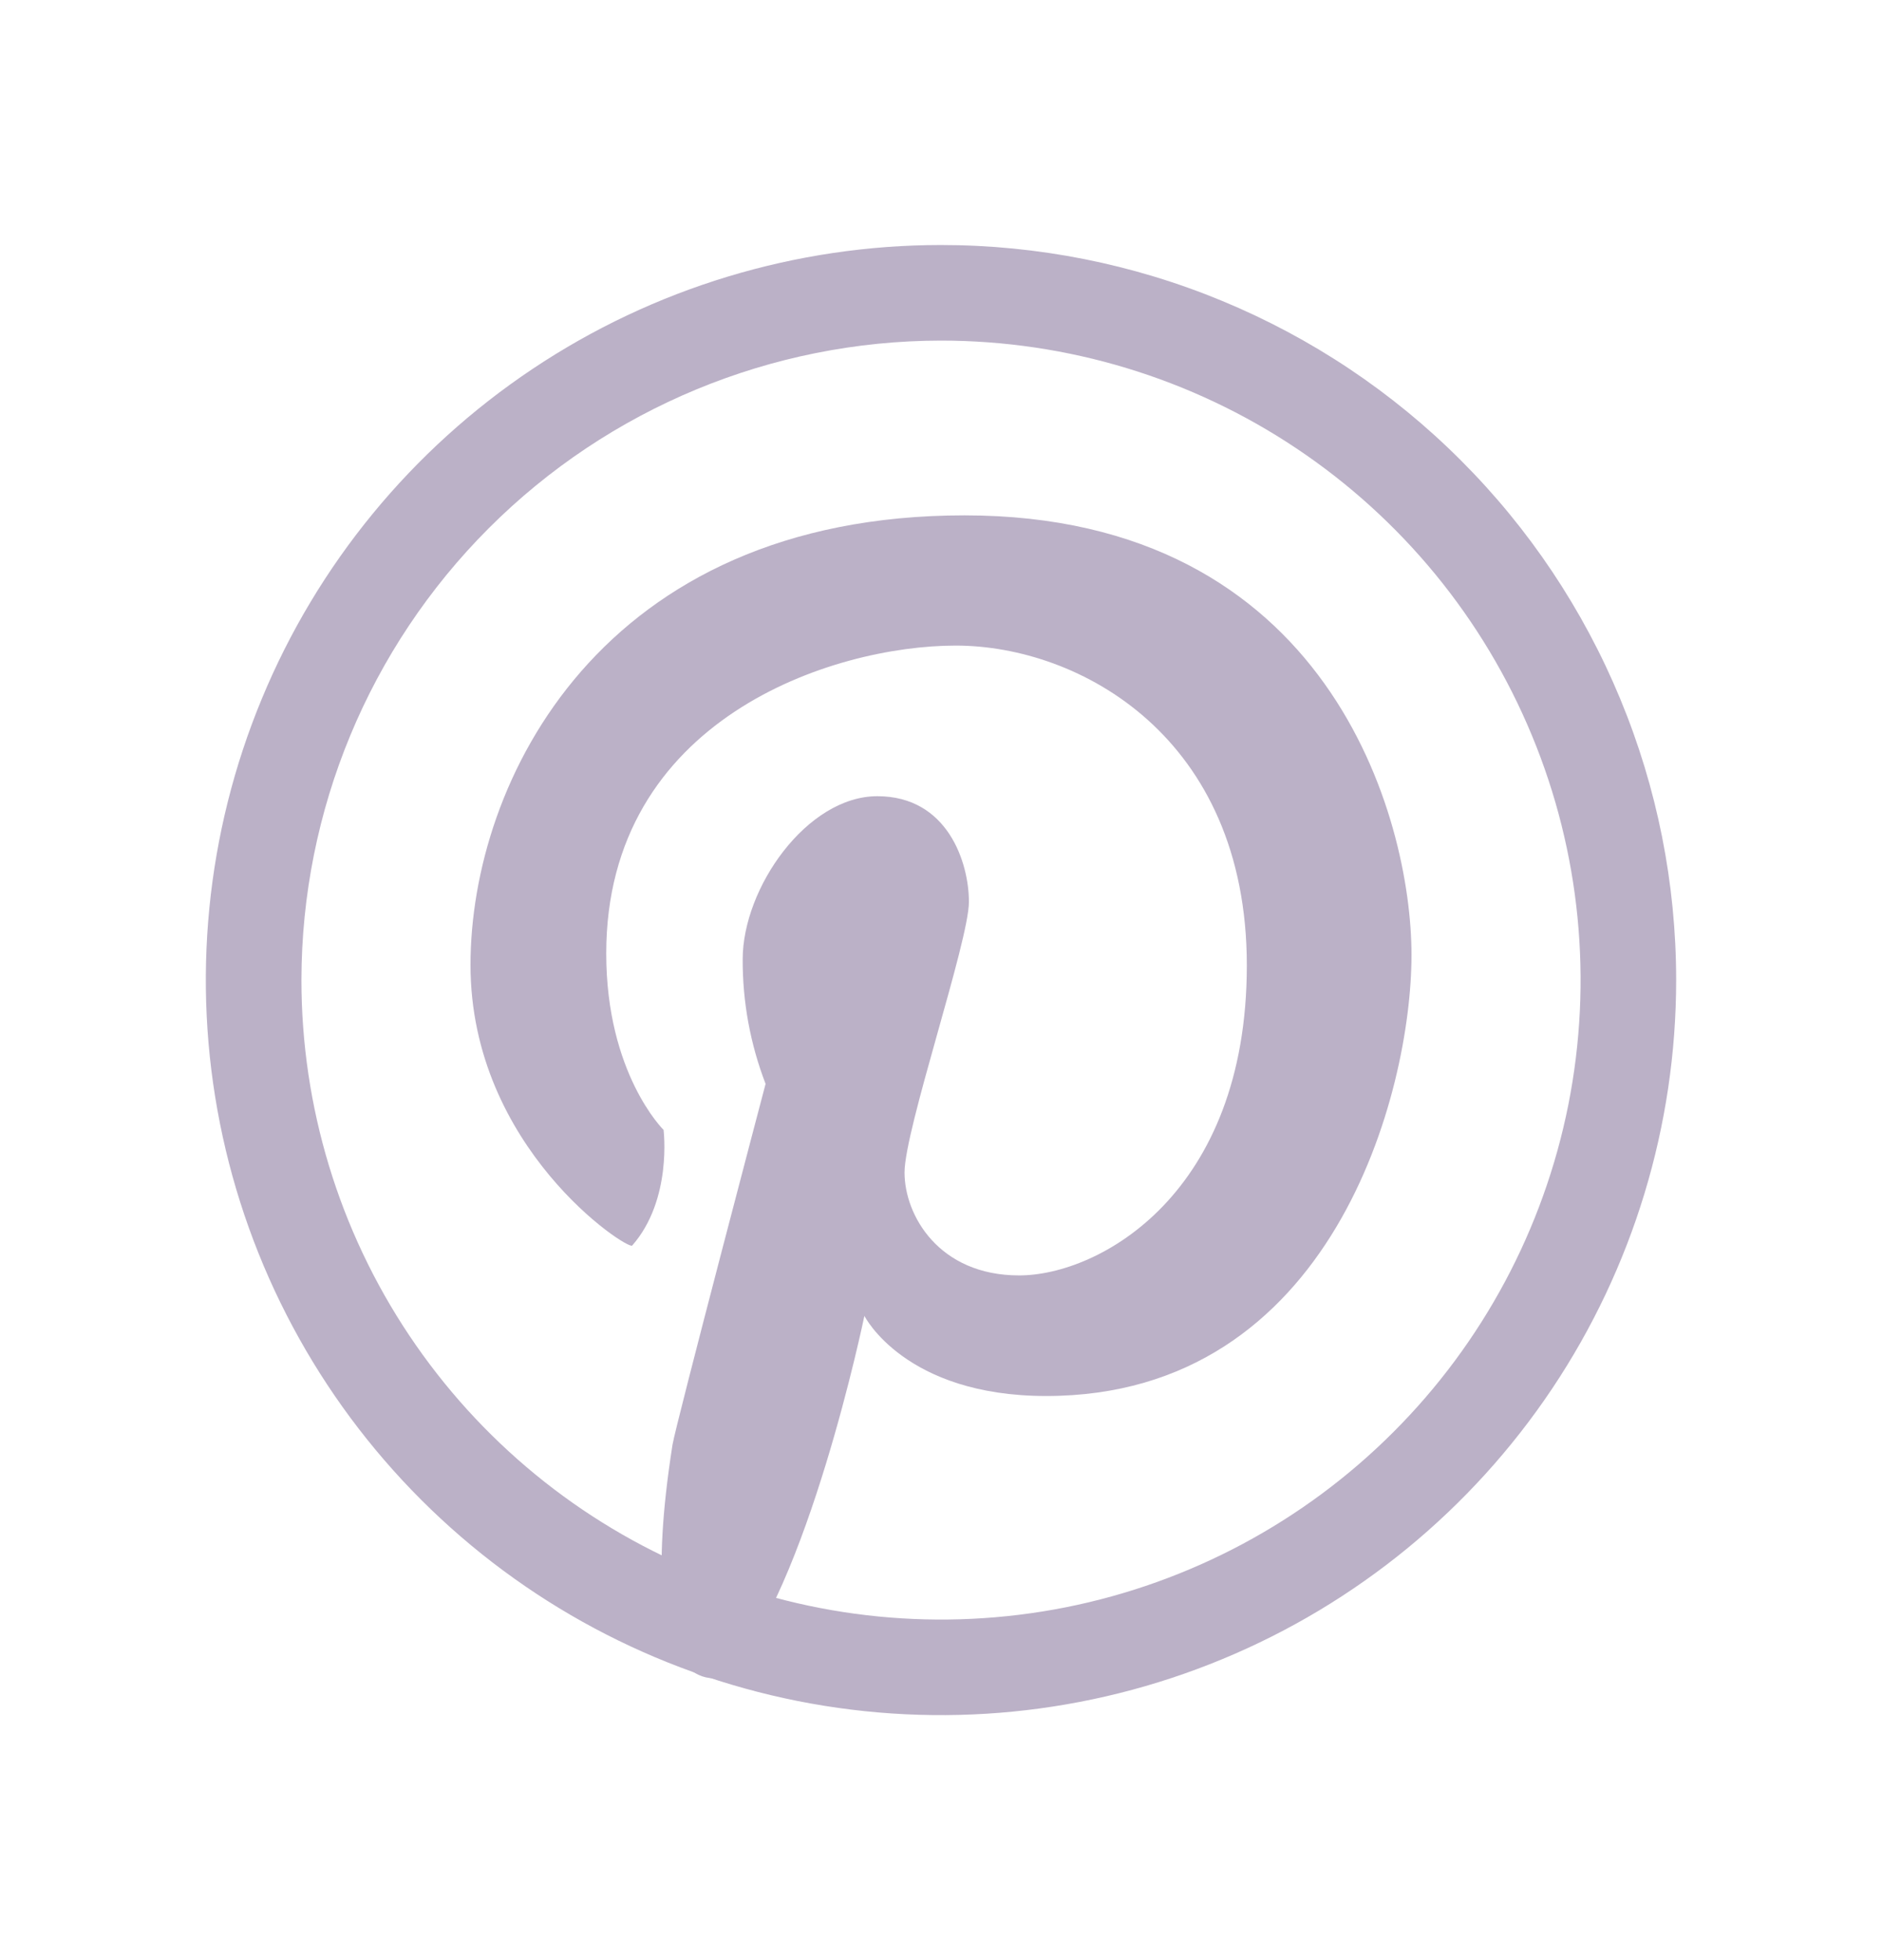
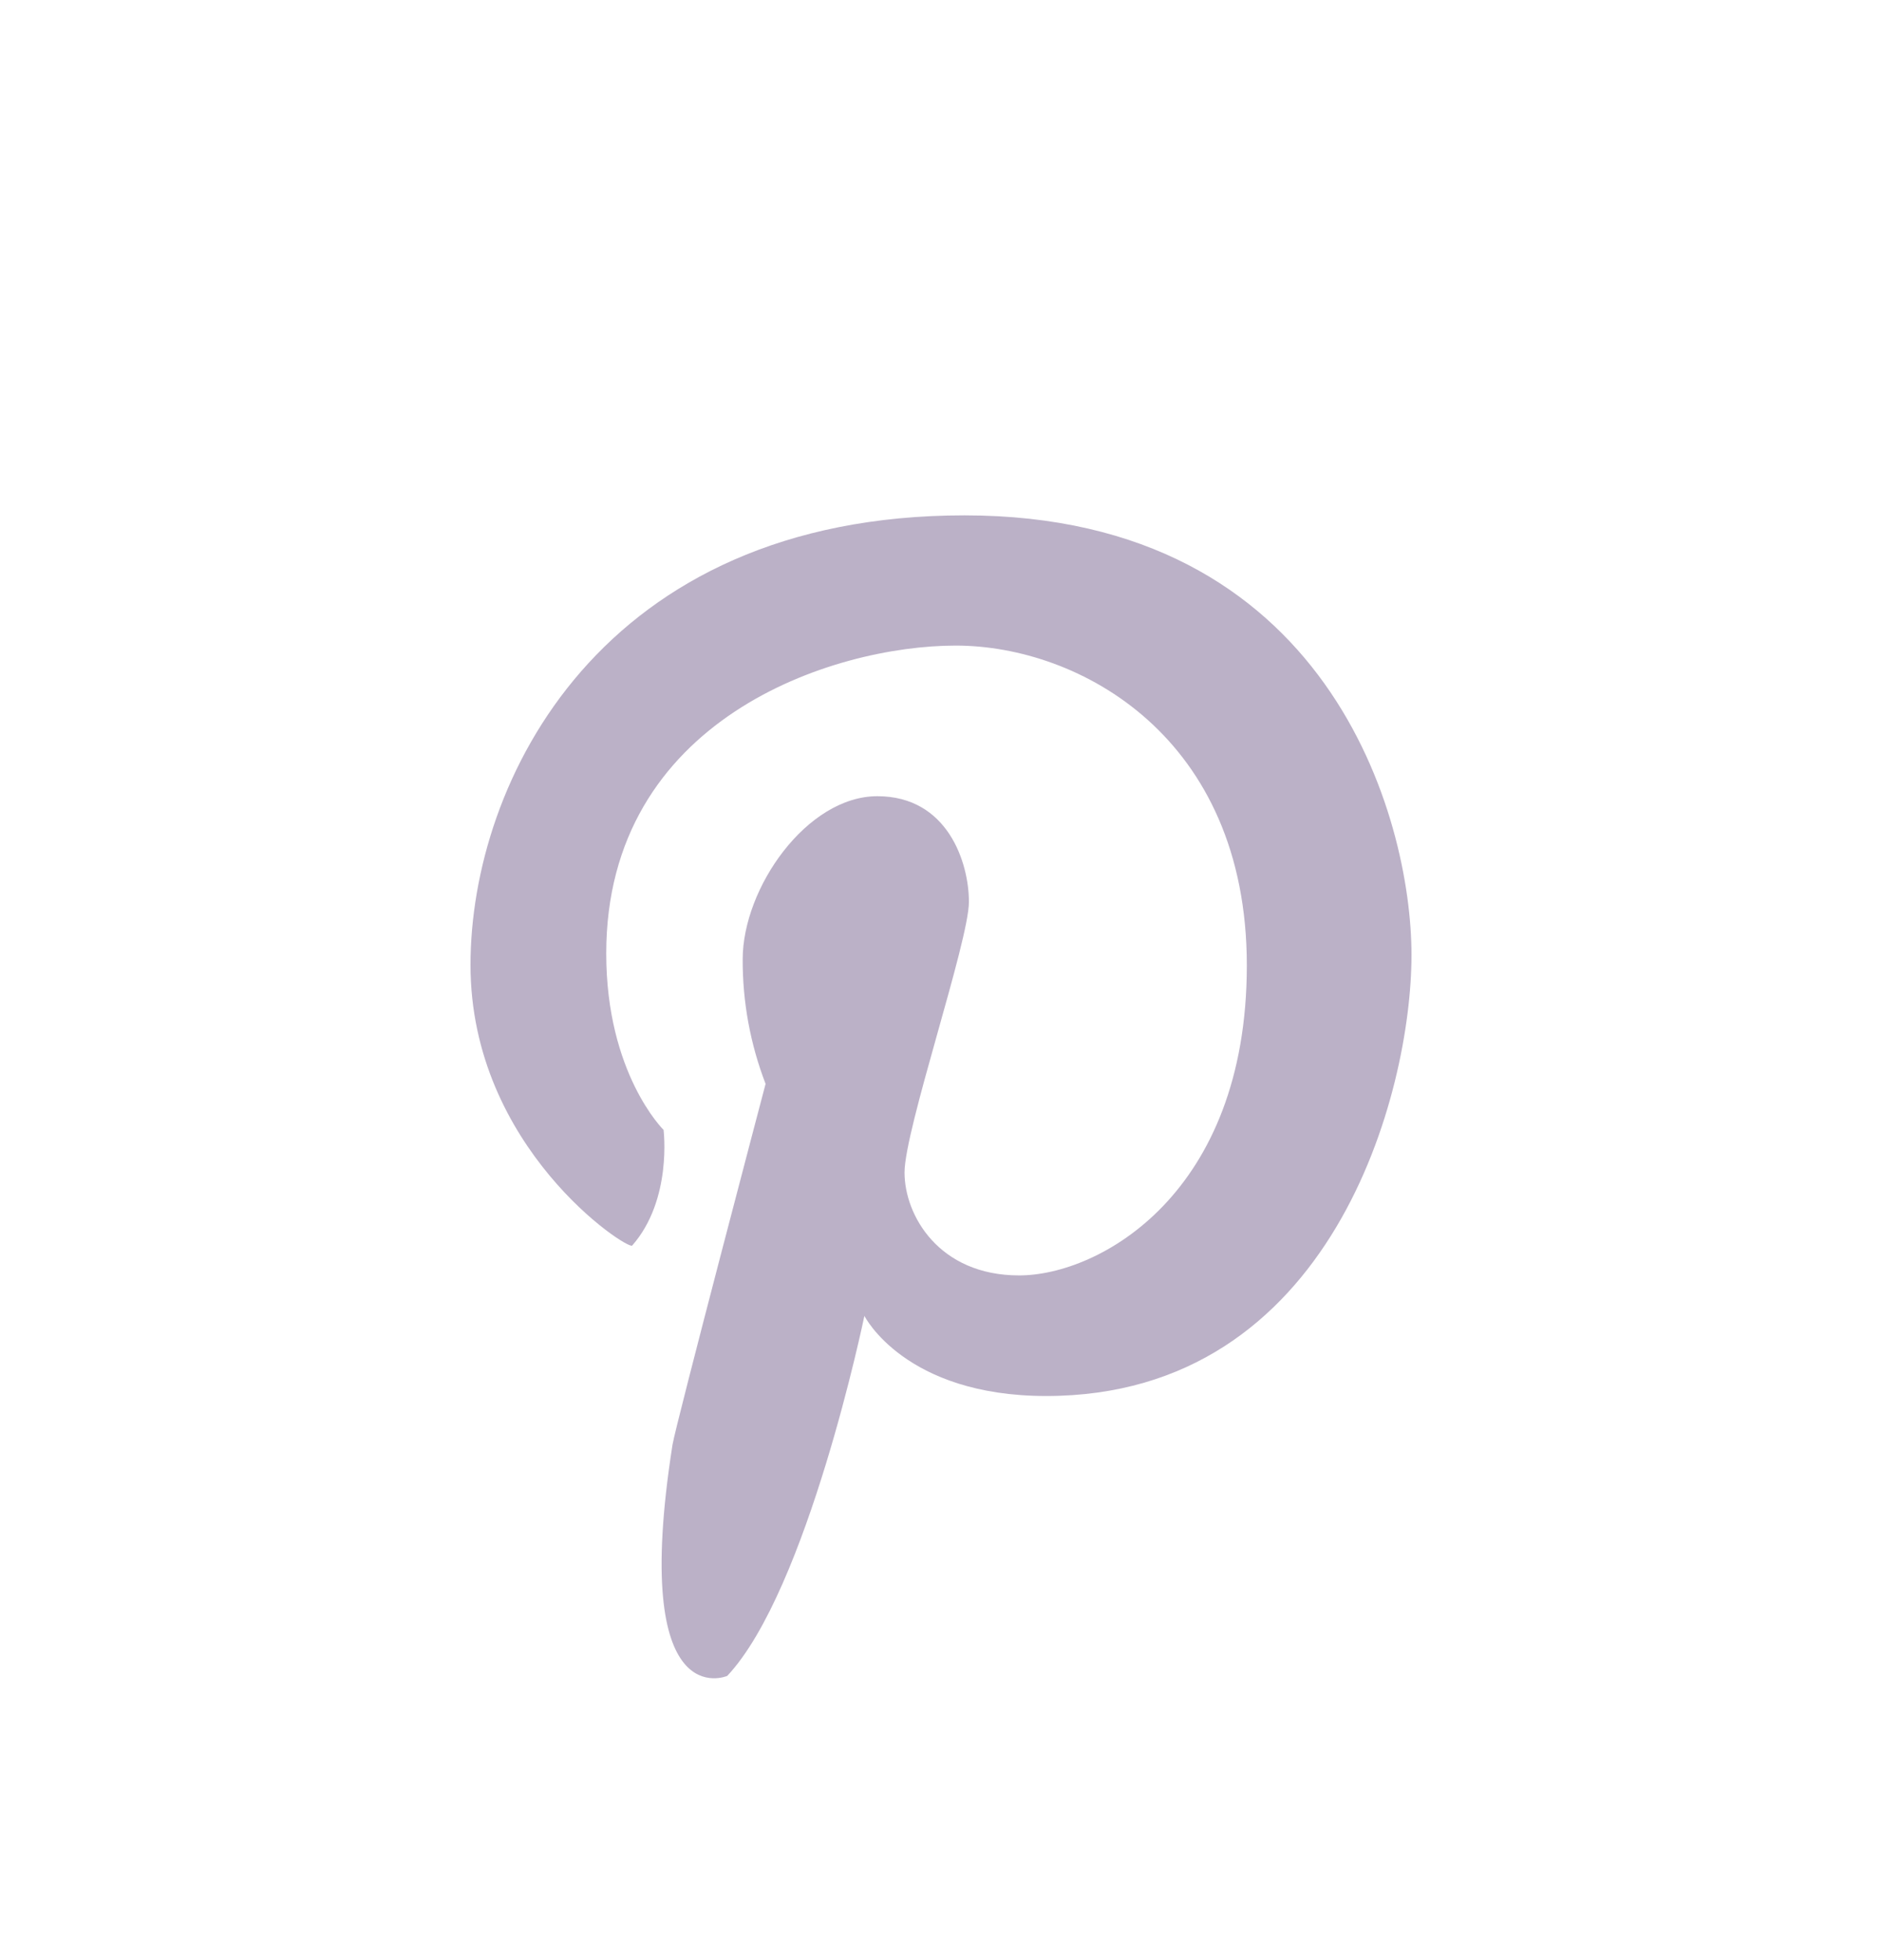
<svg xmlns="http://www.w3.org/2000/svg" width="24" height="25" viewBox="0 0 24 25" fill="none">
-   <path d="M12 4.344C13.613 4.344 15.19 4.822 16.531 5.718C17.873 6.615 18.918 7.888 19.535 9.379C20.153 10.869 20.314 12.509 20 14.091C19.685 15.673 18.908 17.127 17.767 18.267C16.627 19.408 15.173 20.185 13.591 20.5C12.009 20.814 10.369 20.653 8.879 20.035C7.388 19.418 6.115 18.373 5.218 17.031C4.322 15.69 3.844 14.113 3.844 12.5C3.846 10.338 4.706 8.264 6.235 6.735C7.764 5.206 9.838 4.346 12 4.344ZM12 3.125C10.146 3.125 8.333 3.675 6.792 4.705C5.25 5.735 4.048 7.199 3.339 8.912C2.629 10.625 2.443 12.51 2.805 14.329C3.167 16.148 4.06 17.818 5.371 19.129C6.682 20.44 8.352 21.333 10.171 21.695C11.99 22.057 13.875 21.871 15.588 21.161C17.301 20.452 18.765 19.25 19.795 17.709C20.825 16.167 21.375 14.354 21.375 12.5C21.375 11.269 21.133 10.05 20.661 8.912C20.19 7.775 19.5 6.741 18.629 5.871C17.759 5 16.725 4.31 15.588 3.839C14.45 3.367 13.231 3.125 12 3.125Z" fill="#BBB1C7" />
  <path d="M8.062 15.886C8.008 15.948 6 14.645 6 12.307C6 9.969 7.661 6.573 12.3 6.573C16.939 6.573 18 10.426 18 12.18C18 13.933 16.995 17.805 13.342 17.805C11.535 17.805 11.023 16.783 11.023 16.783C11.023 16.783 10.299 20.285 9.274 21.375C9.274 21.375 8.029 21.915 8.576 18.427C8.616 18.176 9.763 13.824 9.763 13.824C9.568 13.317 9.469 12.779 9.471 12.236C9.471 11.323 10.292 10.155 11.188 10.155C12.084 10.155 12.356 11 12.356 11.503C12.356 12.005 11.535 14.407 11.535 14.954C11.535 15.502 11.974 16.267 12.996 16.267C14.018 16.267 15.9 15.228 15.9 12.313C15.9 9.397 13.762 8.234 12.188 8.234C10.613 8.234 7.731 9.172 7.731 12.161C7.731 13.694 8.462 14.411 8.462 14.411C8.462 14.411 8.576 15.301 8.062 15.886Z" fill="#BBB1C7" />
</svg>